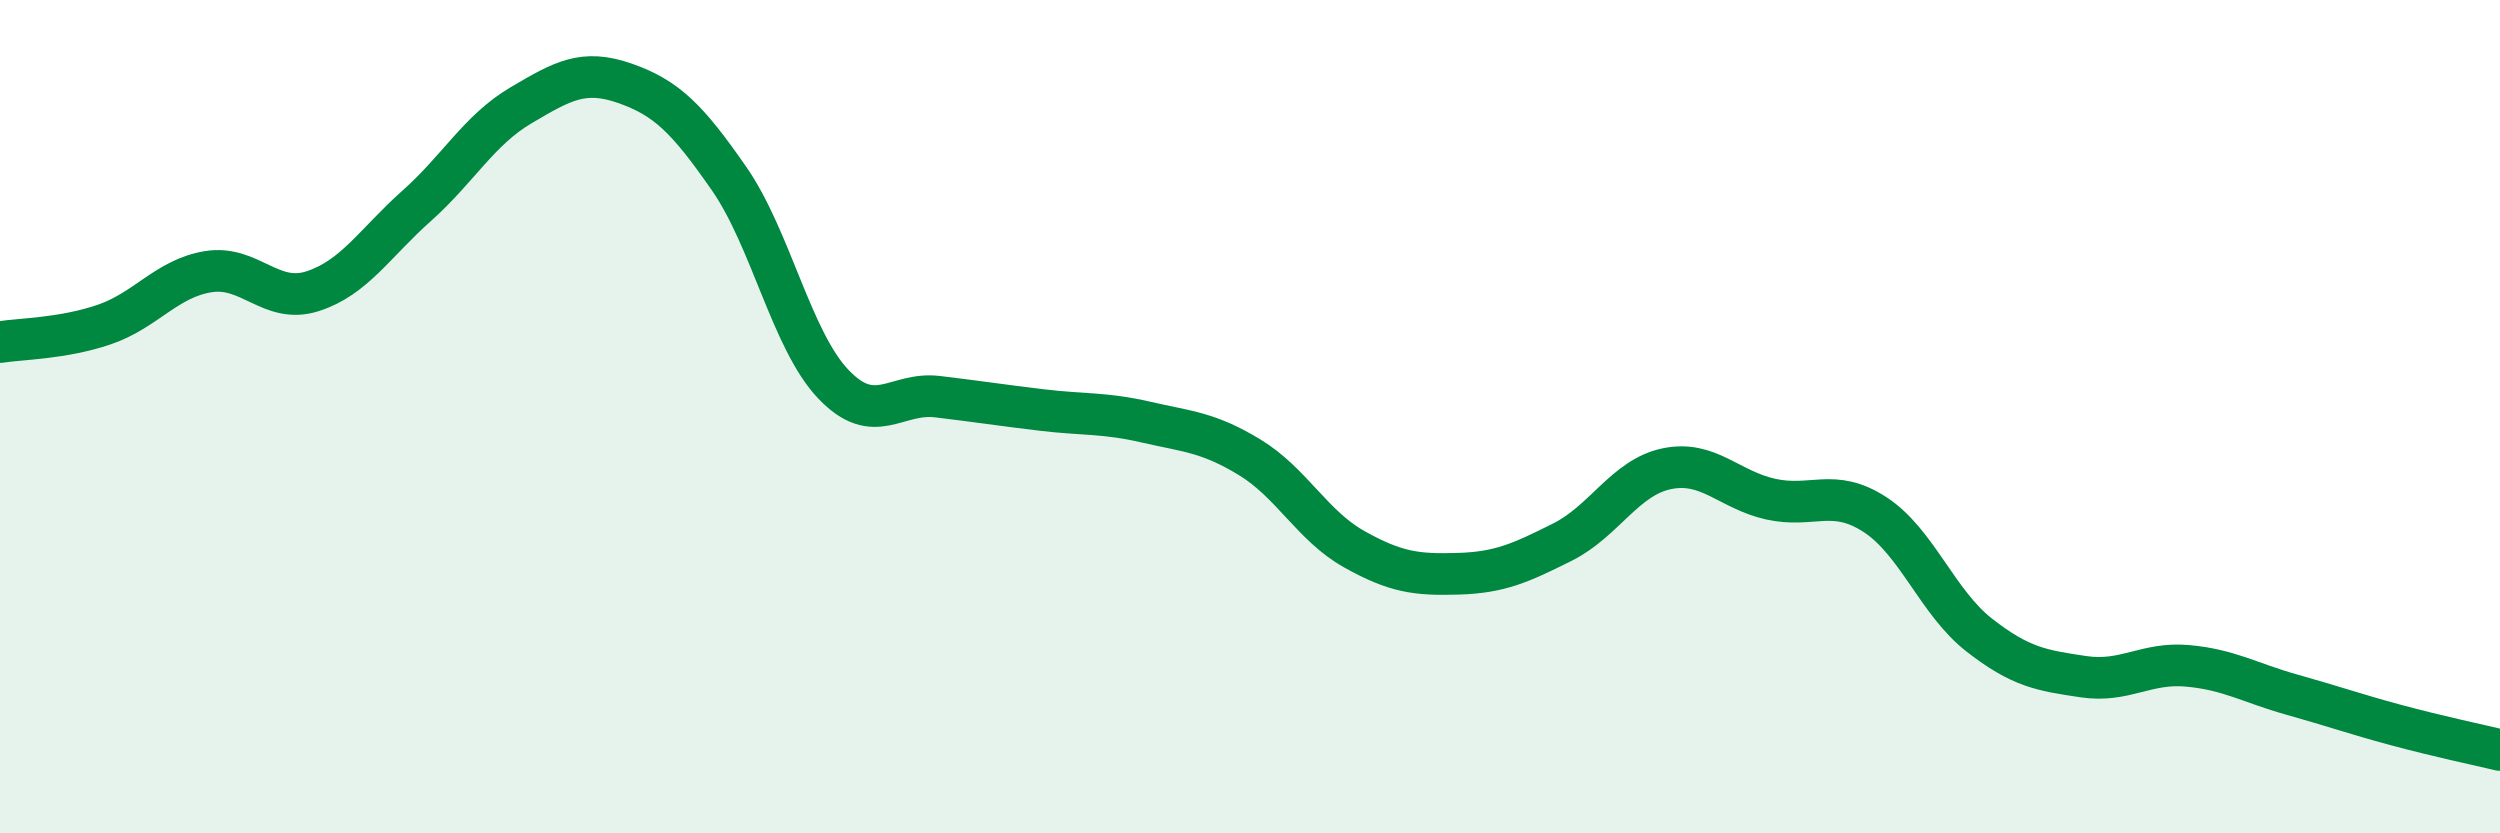
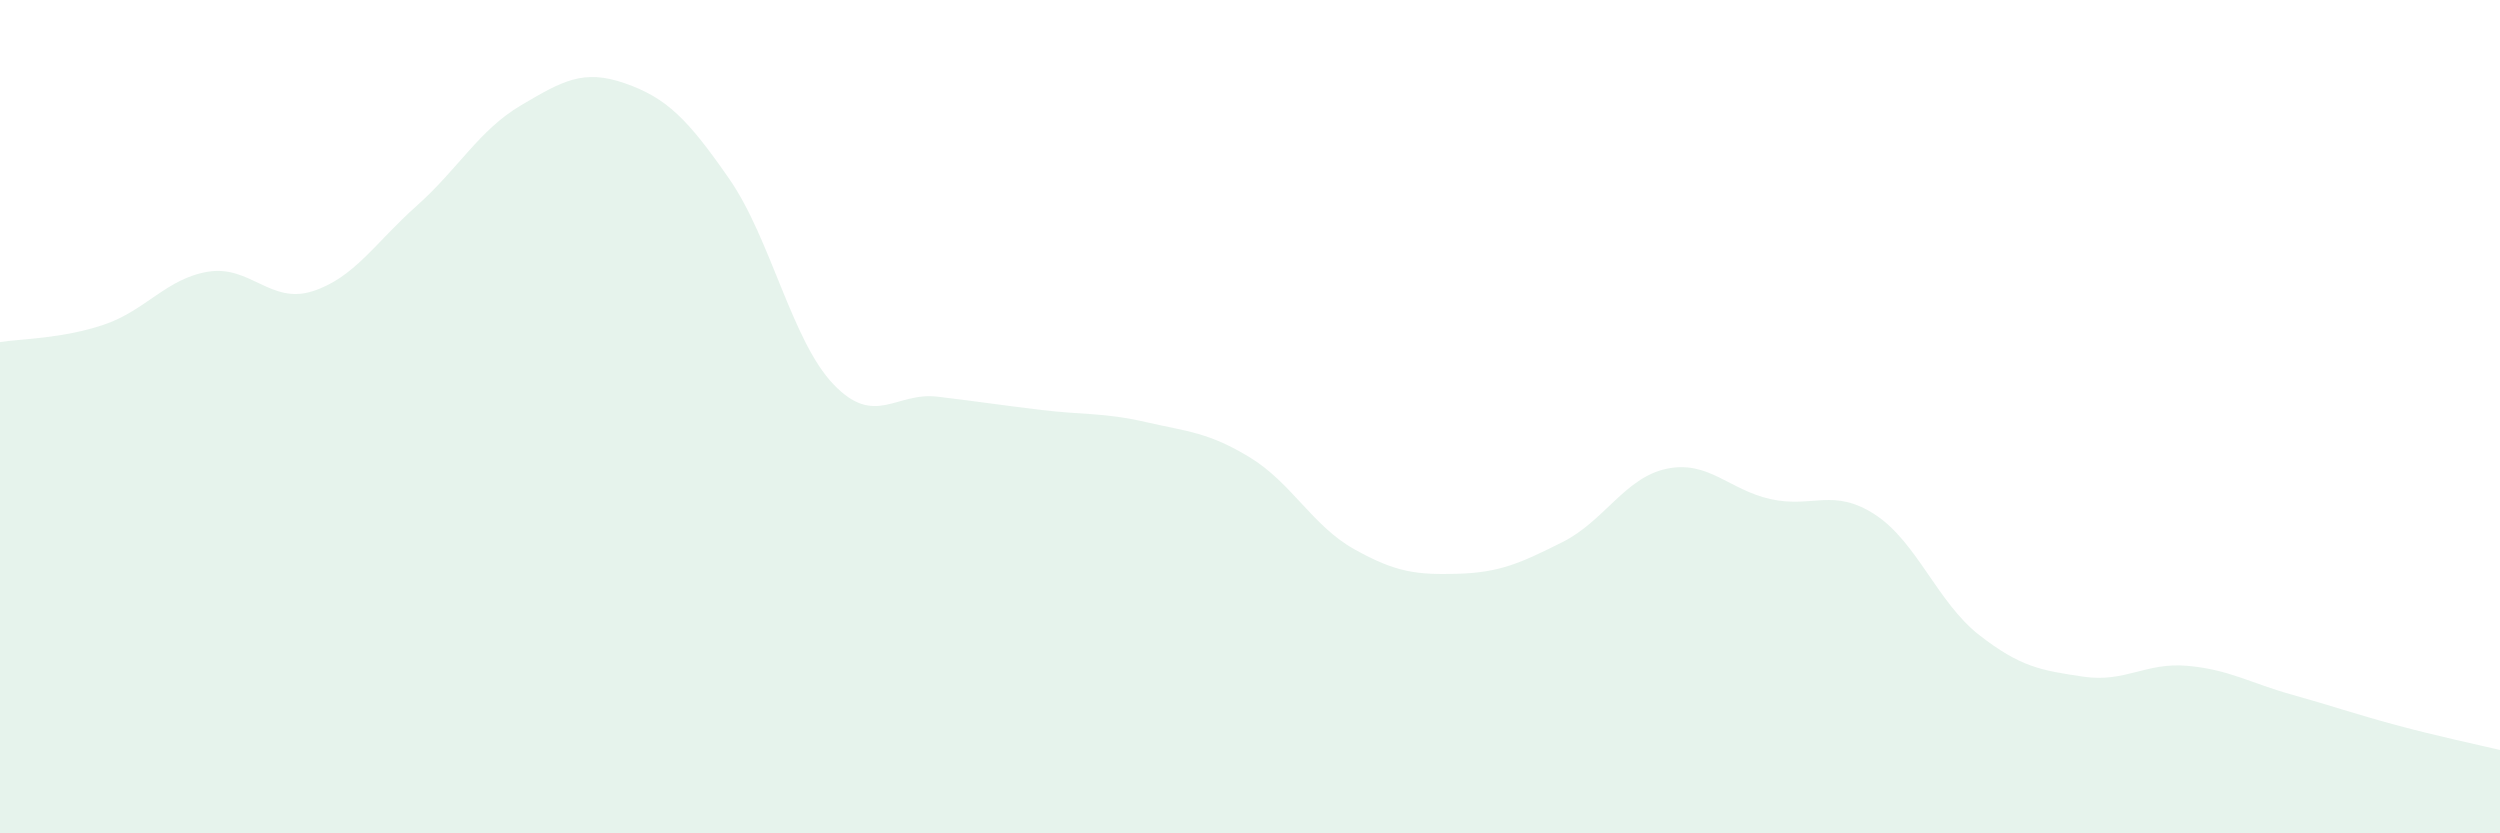
<svg xmlns="http://www.w3.org/2000/svg" width="60" height="20" viewBox="0 0 60 20">
  <path d="M 0,8.21 C 0.5,8.13 1.5,8.13 2.5,7.79 C 3.5,7.45 4,6.68 5,6.52 C 6,6.36 6.5,7.31 7.5,6.99 C 8.5,6.67 9,5.83 10,4.94 C 11,4.05 11.5,3.12 12.5,2.53 C 13.5,1.94 14,1.65 15,2 C 16,2.35 16.5,2.85 17.5,4.29 C 18.5,5.73 19,8.17 20,9.22 C 21,10.27 21.5,9.4 22.5,9.52 C 23.5,9.64 24,9.72 25,9.84 C 26,9.96 26.5,9.9 27.5,10.13 C 28.5,10.36 29,10.37 30,10.98 C 31,11.59 31.5,12.62 32.5,13.18 C 33.5,13.74 34,13.8 35,13.77 C 36,13.74 36.5,13.51 37.5,13.01 C 38.5,12.51 39,11.46 40,11.25 C 41,11.04 41.5,11.76 42.5,11.98 C 43.5,12.2 44,11.7 45,12.35 C 46,13 46.5,14.46 47.5,15.24 C 48.5,16.02 49,16.09 50,16.24 C 51,16.39 51.5,15.89 52.5,15.98 C 53.5,16.07 54,16.39 55,16.67 C 56,16.95 56.5,17.13 57.5,17.4 C 58.5,17.67 59.5,17.88 60,18L60 20L0 20Z" fill="#008740" opacity="0.1" stroke-linecap="round" stroke-linejoin="round" />
-   <path d="M 0,8.21 C 0.5,8.13 1.5,8.13 2.5,7.79 C 3.5,7.45 4,6.68 5,6.52 C 6,6.36 6.5,7.31 7.5,6.99 C 8.5,6.67 9,5.83 10,4.94 C 11,4.05 11.5,3.12 12.5,2.53 C 13.5,1.94 14,1.65 15,2 C 16,2.35 16.5,2.85 17.5,4.29 C 18.5,5.73 19,8.17 20,9.22 C 21,10.27 21.5,9.4 22.5,9.52 C 23.5,9.64 24,9.72 25,9.84 C 26,9.96 26.5,9.9 27.5,10.13 C 28.5,10.36 29,10.37 30,10.98 C 31,11.59 31.5,12.62 32.5,13.18 C 33.5,13.74 34,13.8 35,13.77 C 36,13.74 36.5,13.51 37.5,13.01 C 38.5,12.51 39,11.46 40,11.25 C 41,11.04 41.5,11.76 42.5,11.98 C 43.5,12.2 44,11.7 45,12.35 C 46,13 46.5,14.46 47.5,15.24 C 48.5,16.02 49,16.09 50,16.24 C 51,16.39 51.5,15.89 52.5,15.98 C 53.5,16.07 54,16.39 55,16.67 C 56,16.95 56.5,17.13 57.5,17.4 C 58.5,17.67 59.5,17.88 60,18" stroke="#008740" stroke-width="1" fill="none" stroke-linecap="round" stroke-linejoin="round" />
</svg>